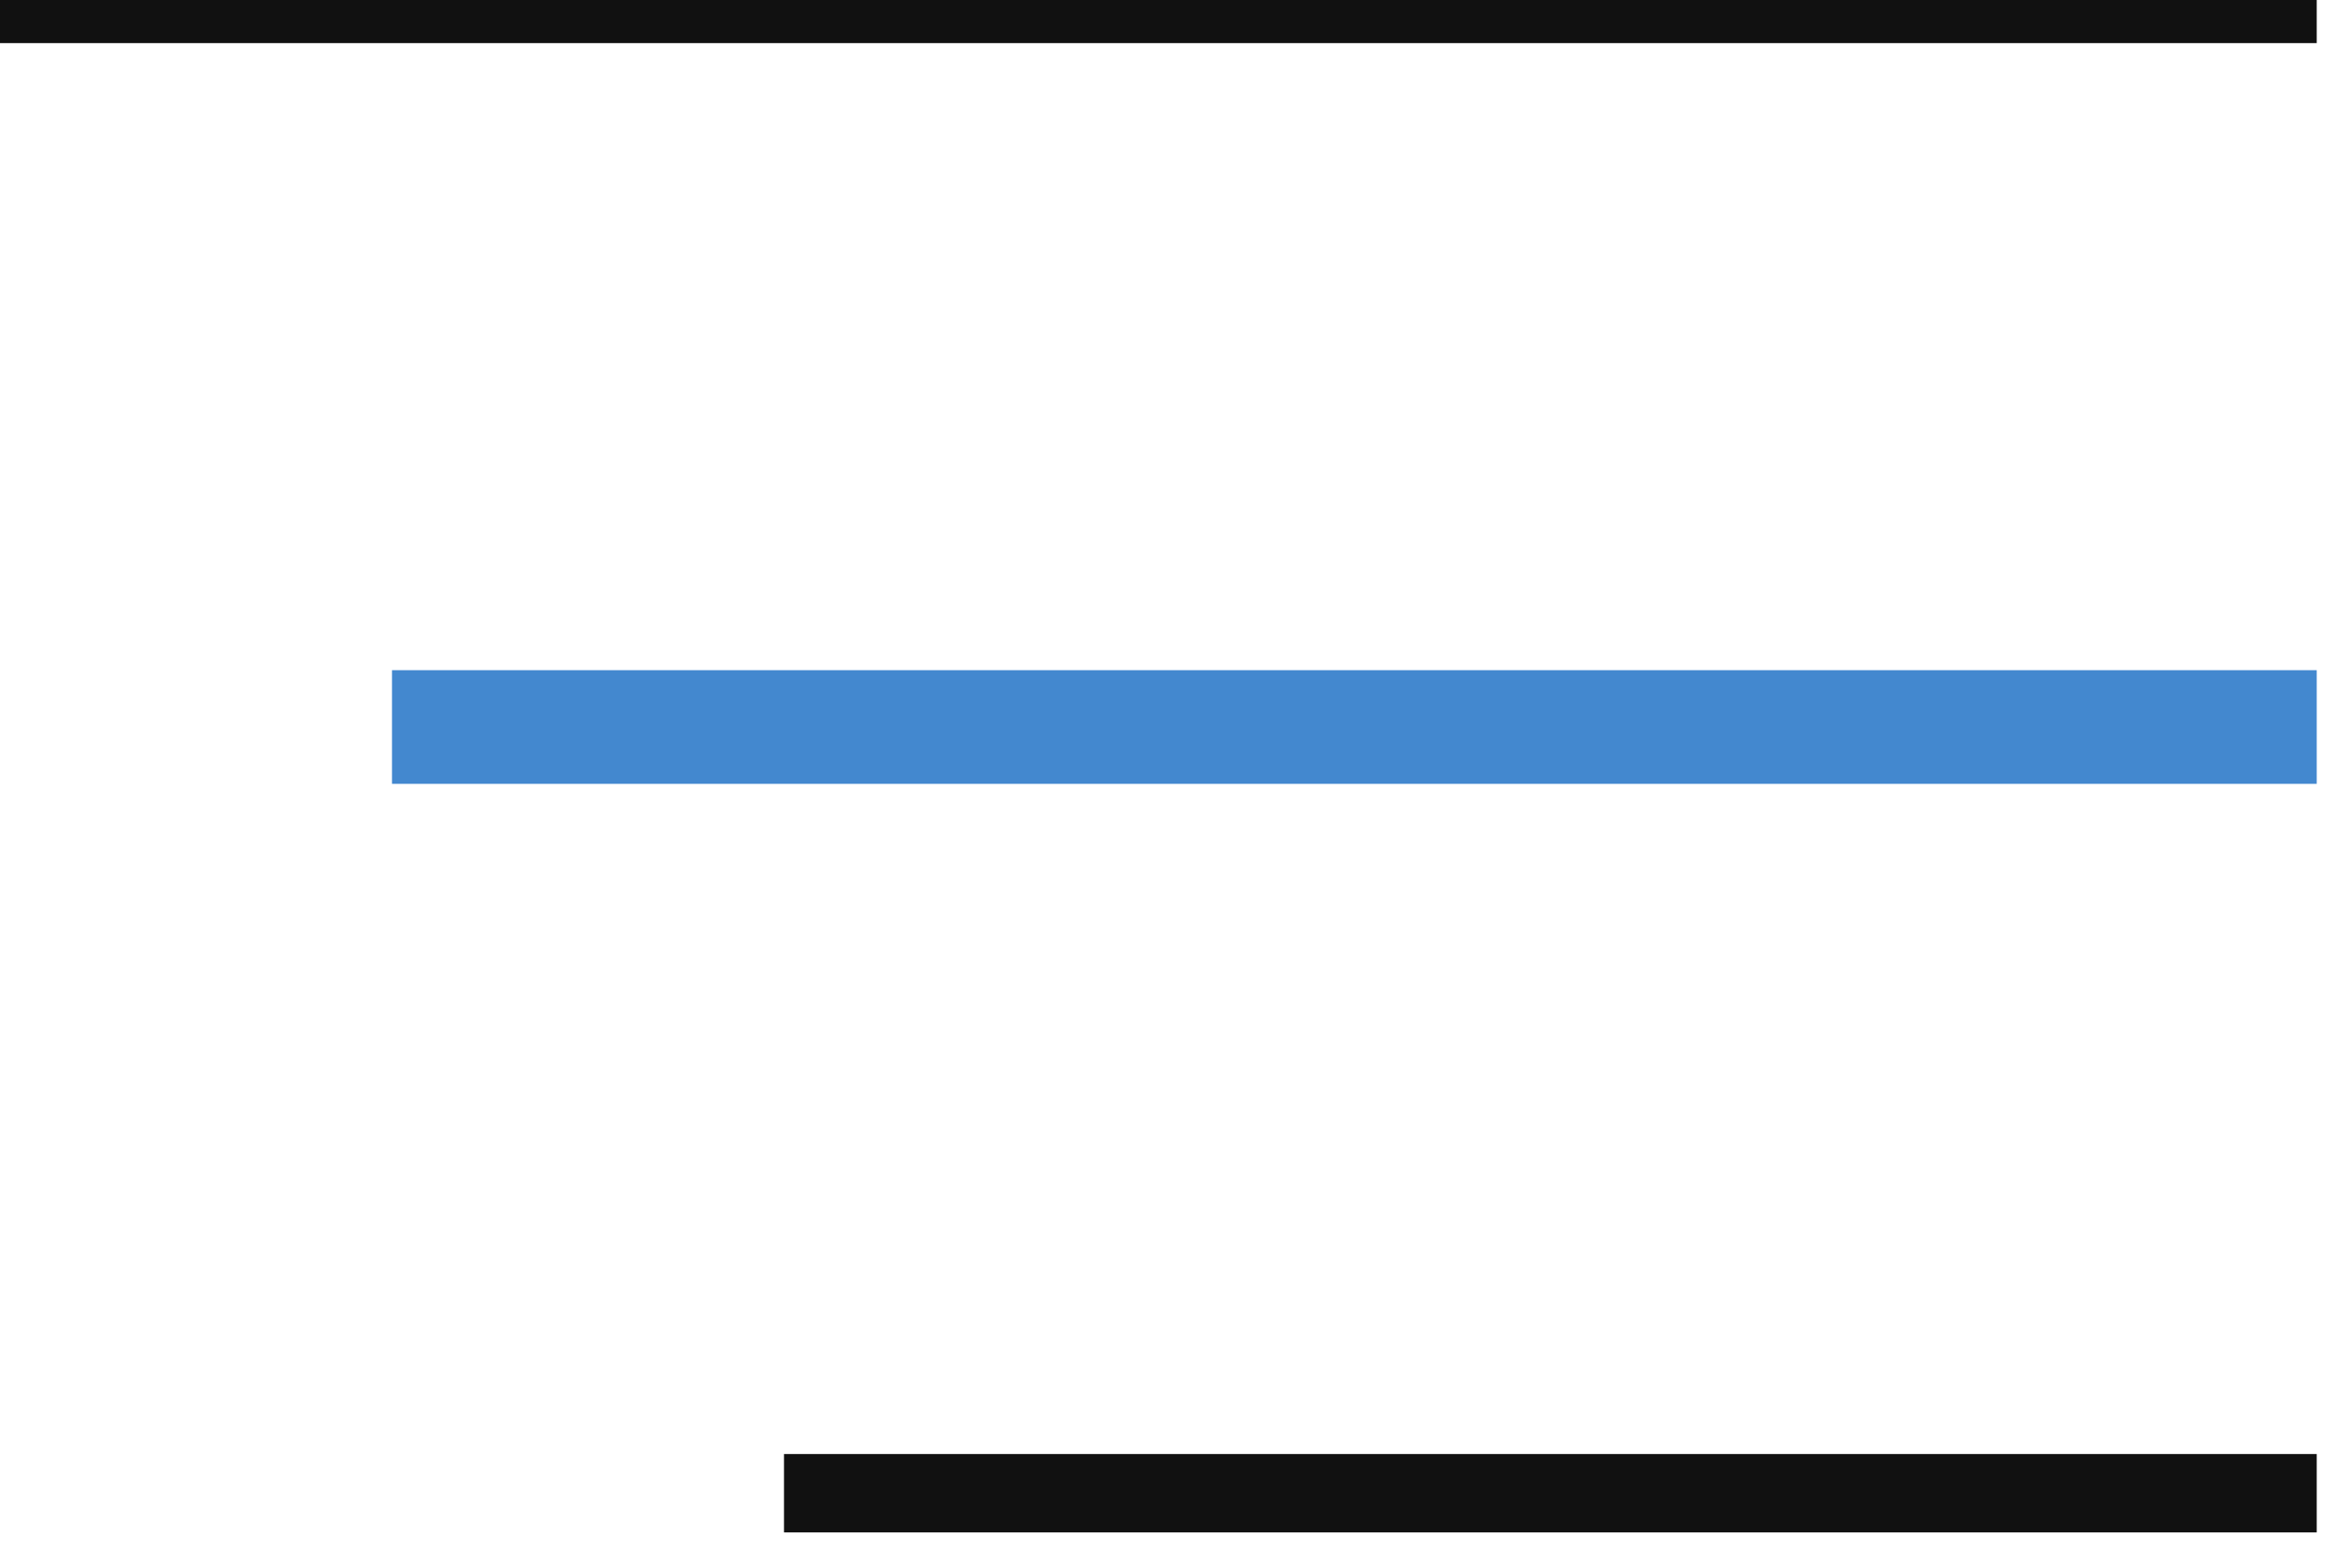
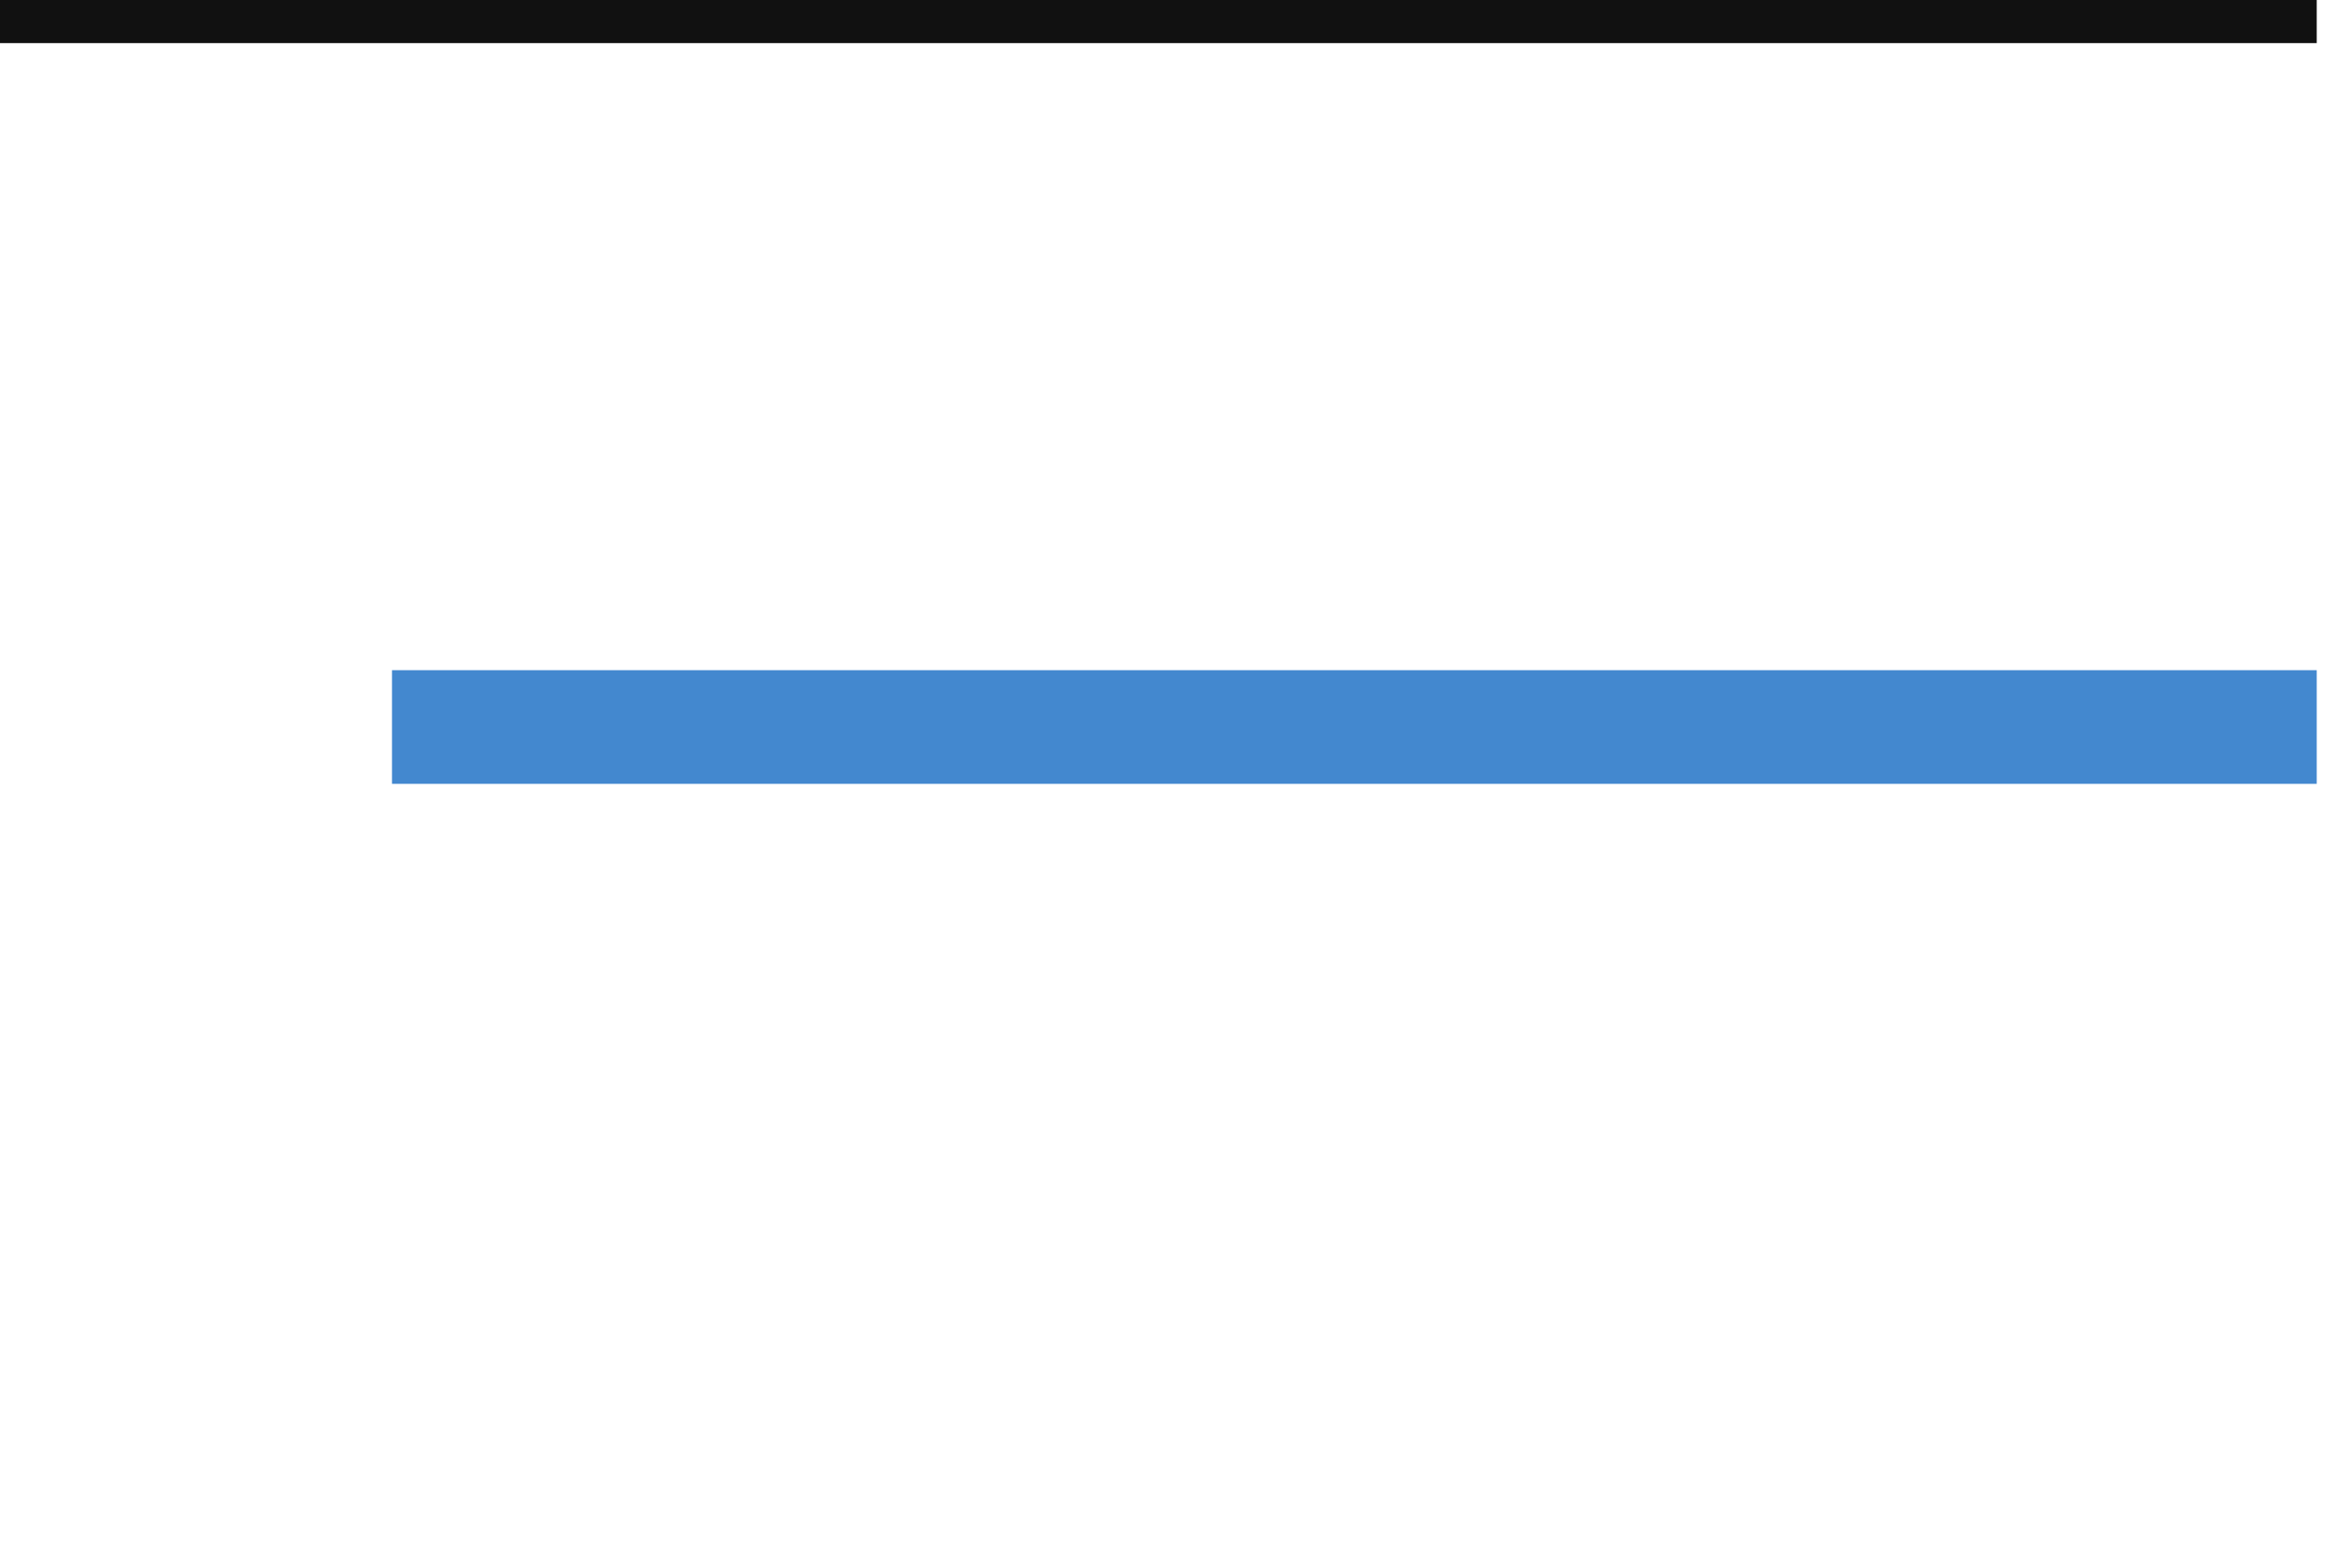
<svg xmlns="http://www.w3.org/2000/svg" width="60px" height="40px">
  <path fill-rule="evenodd" fill="rgb(17, 17, 17)" d="M0.000,0.000 L59.1,0.000 L59.1,1.1 L0.000,1.1 L0.000,0.000 Z" />
  <path fill-rule="evenodd" fill="rgb(67, 136, 207)" d="M10.000,17.1 L59.1,17.1 L59.1,20.000 L10.000,20.000 L10.000,17.1 Z" />
-   <path fill-rule="evenodd" fill="rgb(17, 17, 17)" d="M20.000,37.1 L59.1,37.1 L59.1,39.1 L20.000,39.1 L20.000,37.1 Z" />
</svg>